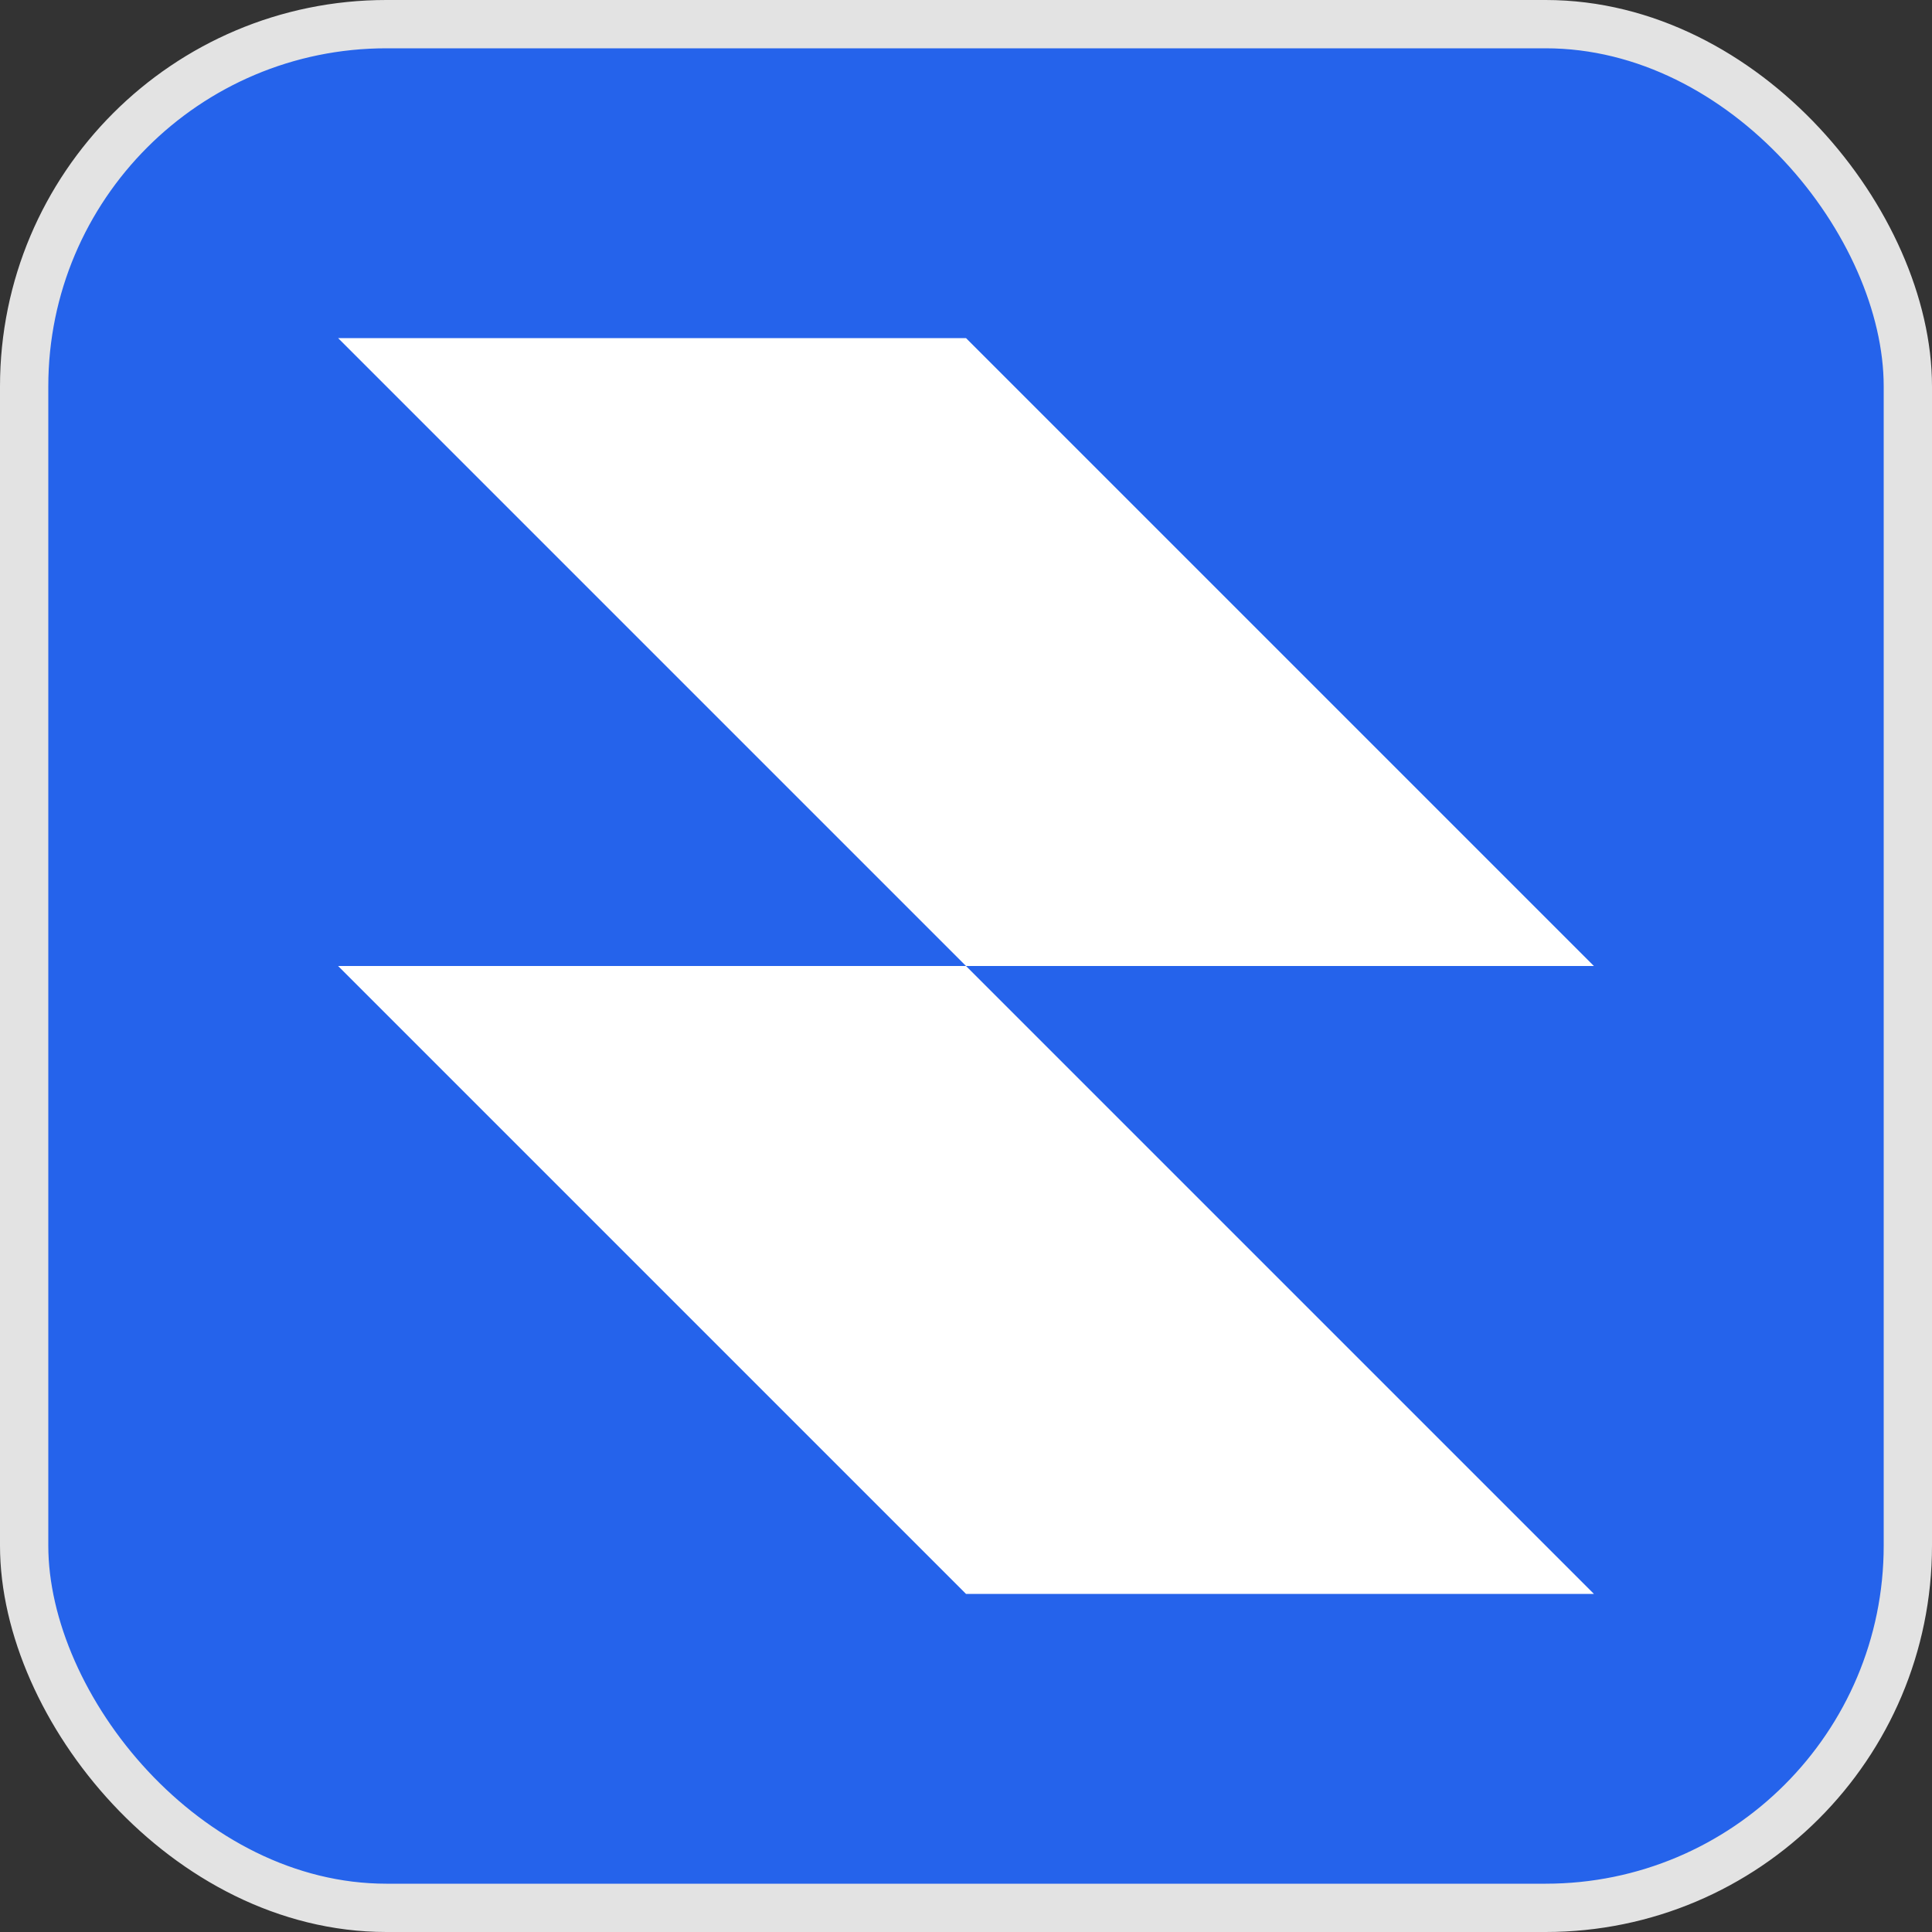
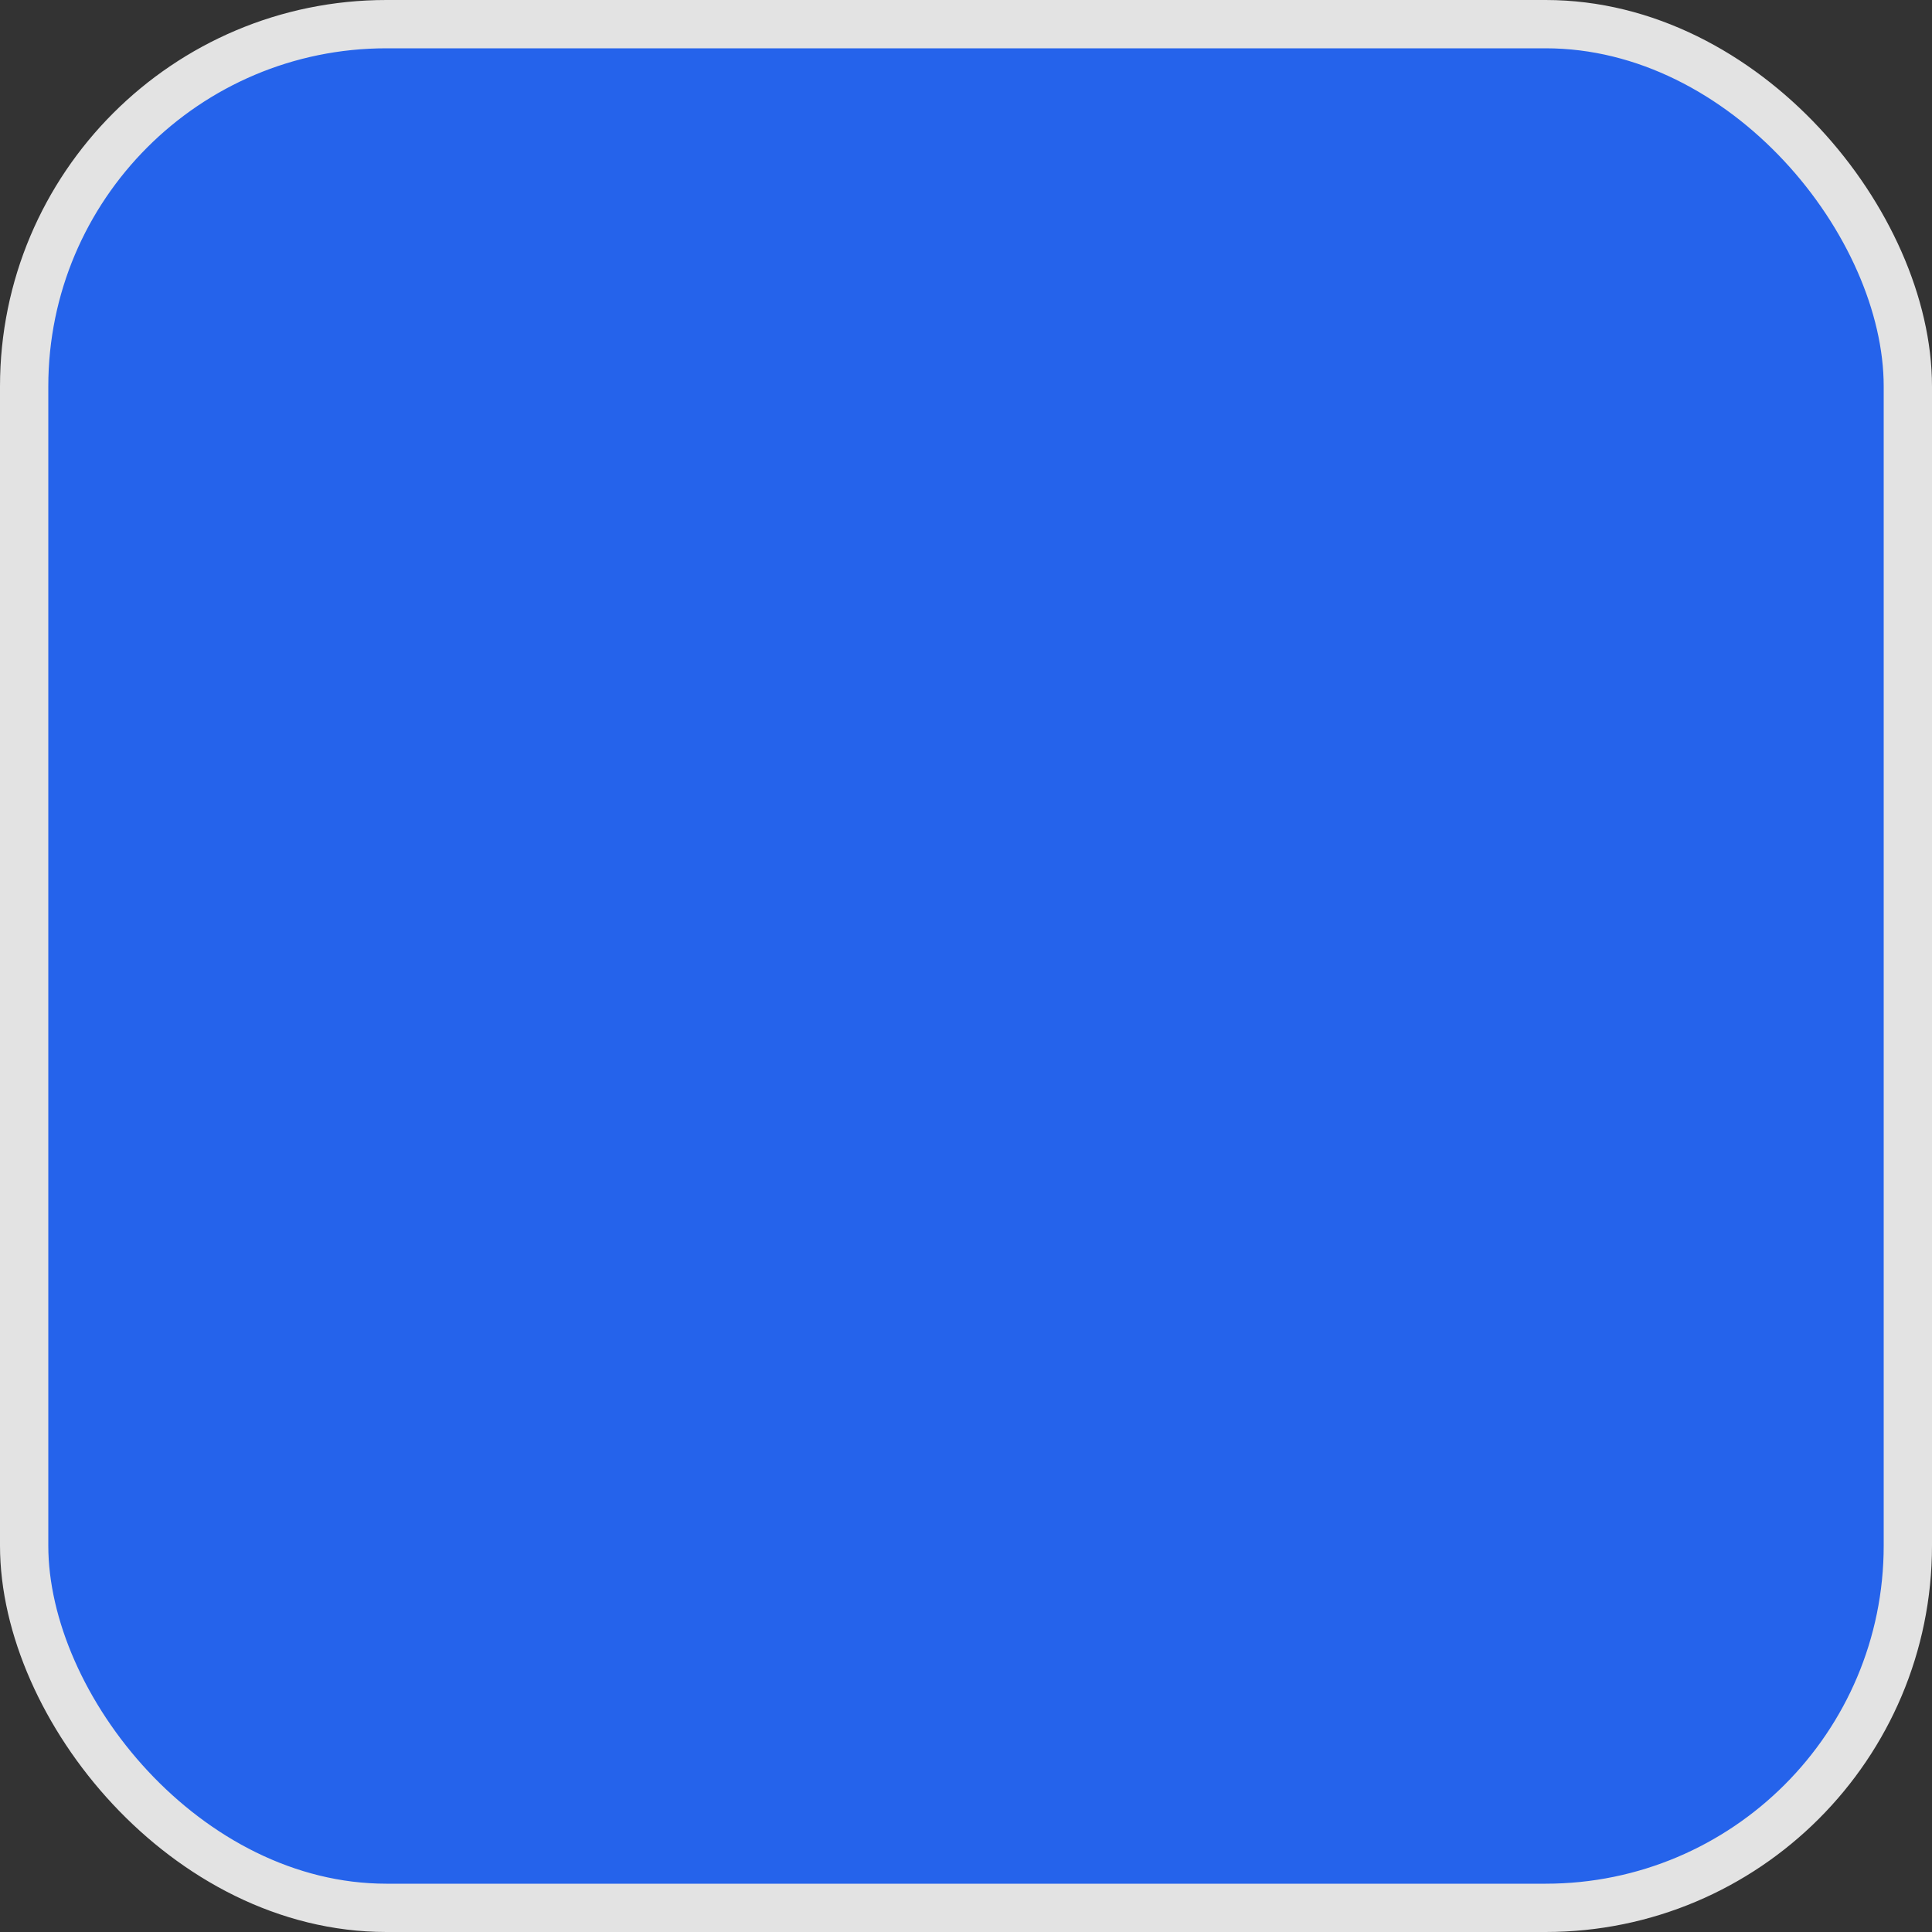
<svg xmlns="http://www.w3.org/2000/svg" width="40" height="40" viewBox="0 0 40 40" fill="none">
  <rect x="0" y="0" width="40" height="40" fill="#333333" stroke="none" />
  <rect x="0.5" y="0.5" width="39" height="39" rx="7.5" fill="#2563EB" />
  <rect x="0.5" y="0.5" width="39" height="39" rx="7.5" stroke="#E3E3E3" />
-   <path fill-rule="evenodd" clip-rule="evenodd" d="M20 7H7L20 20H7L20 33H33L20 20H33L20 7Z" fill="white" />
</svg>